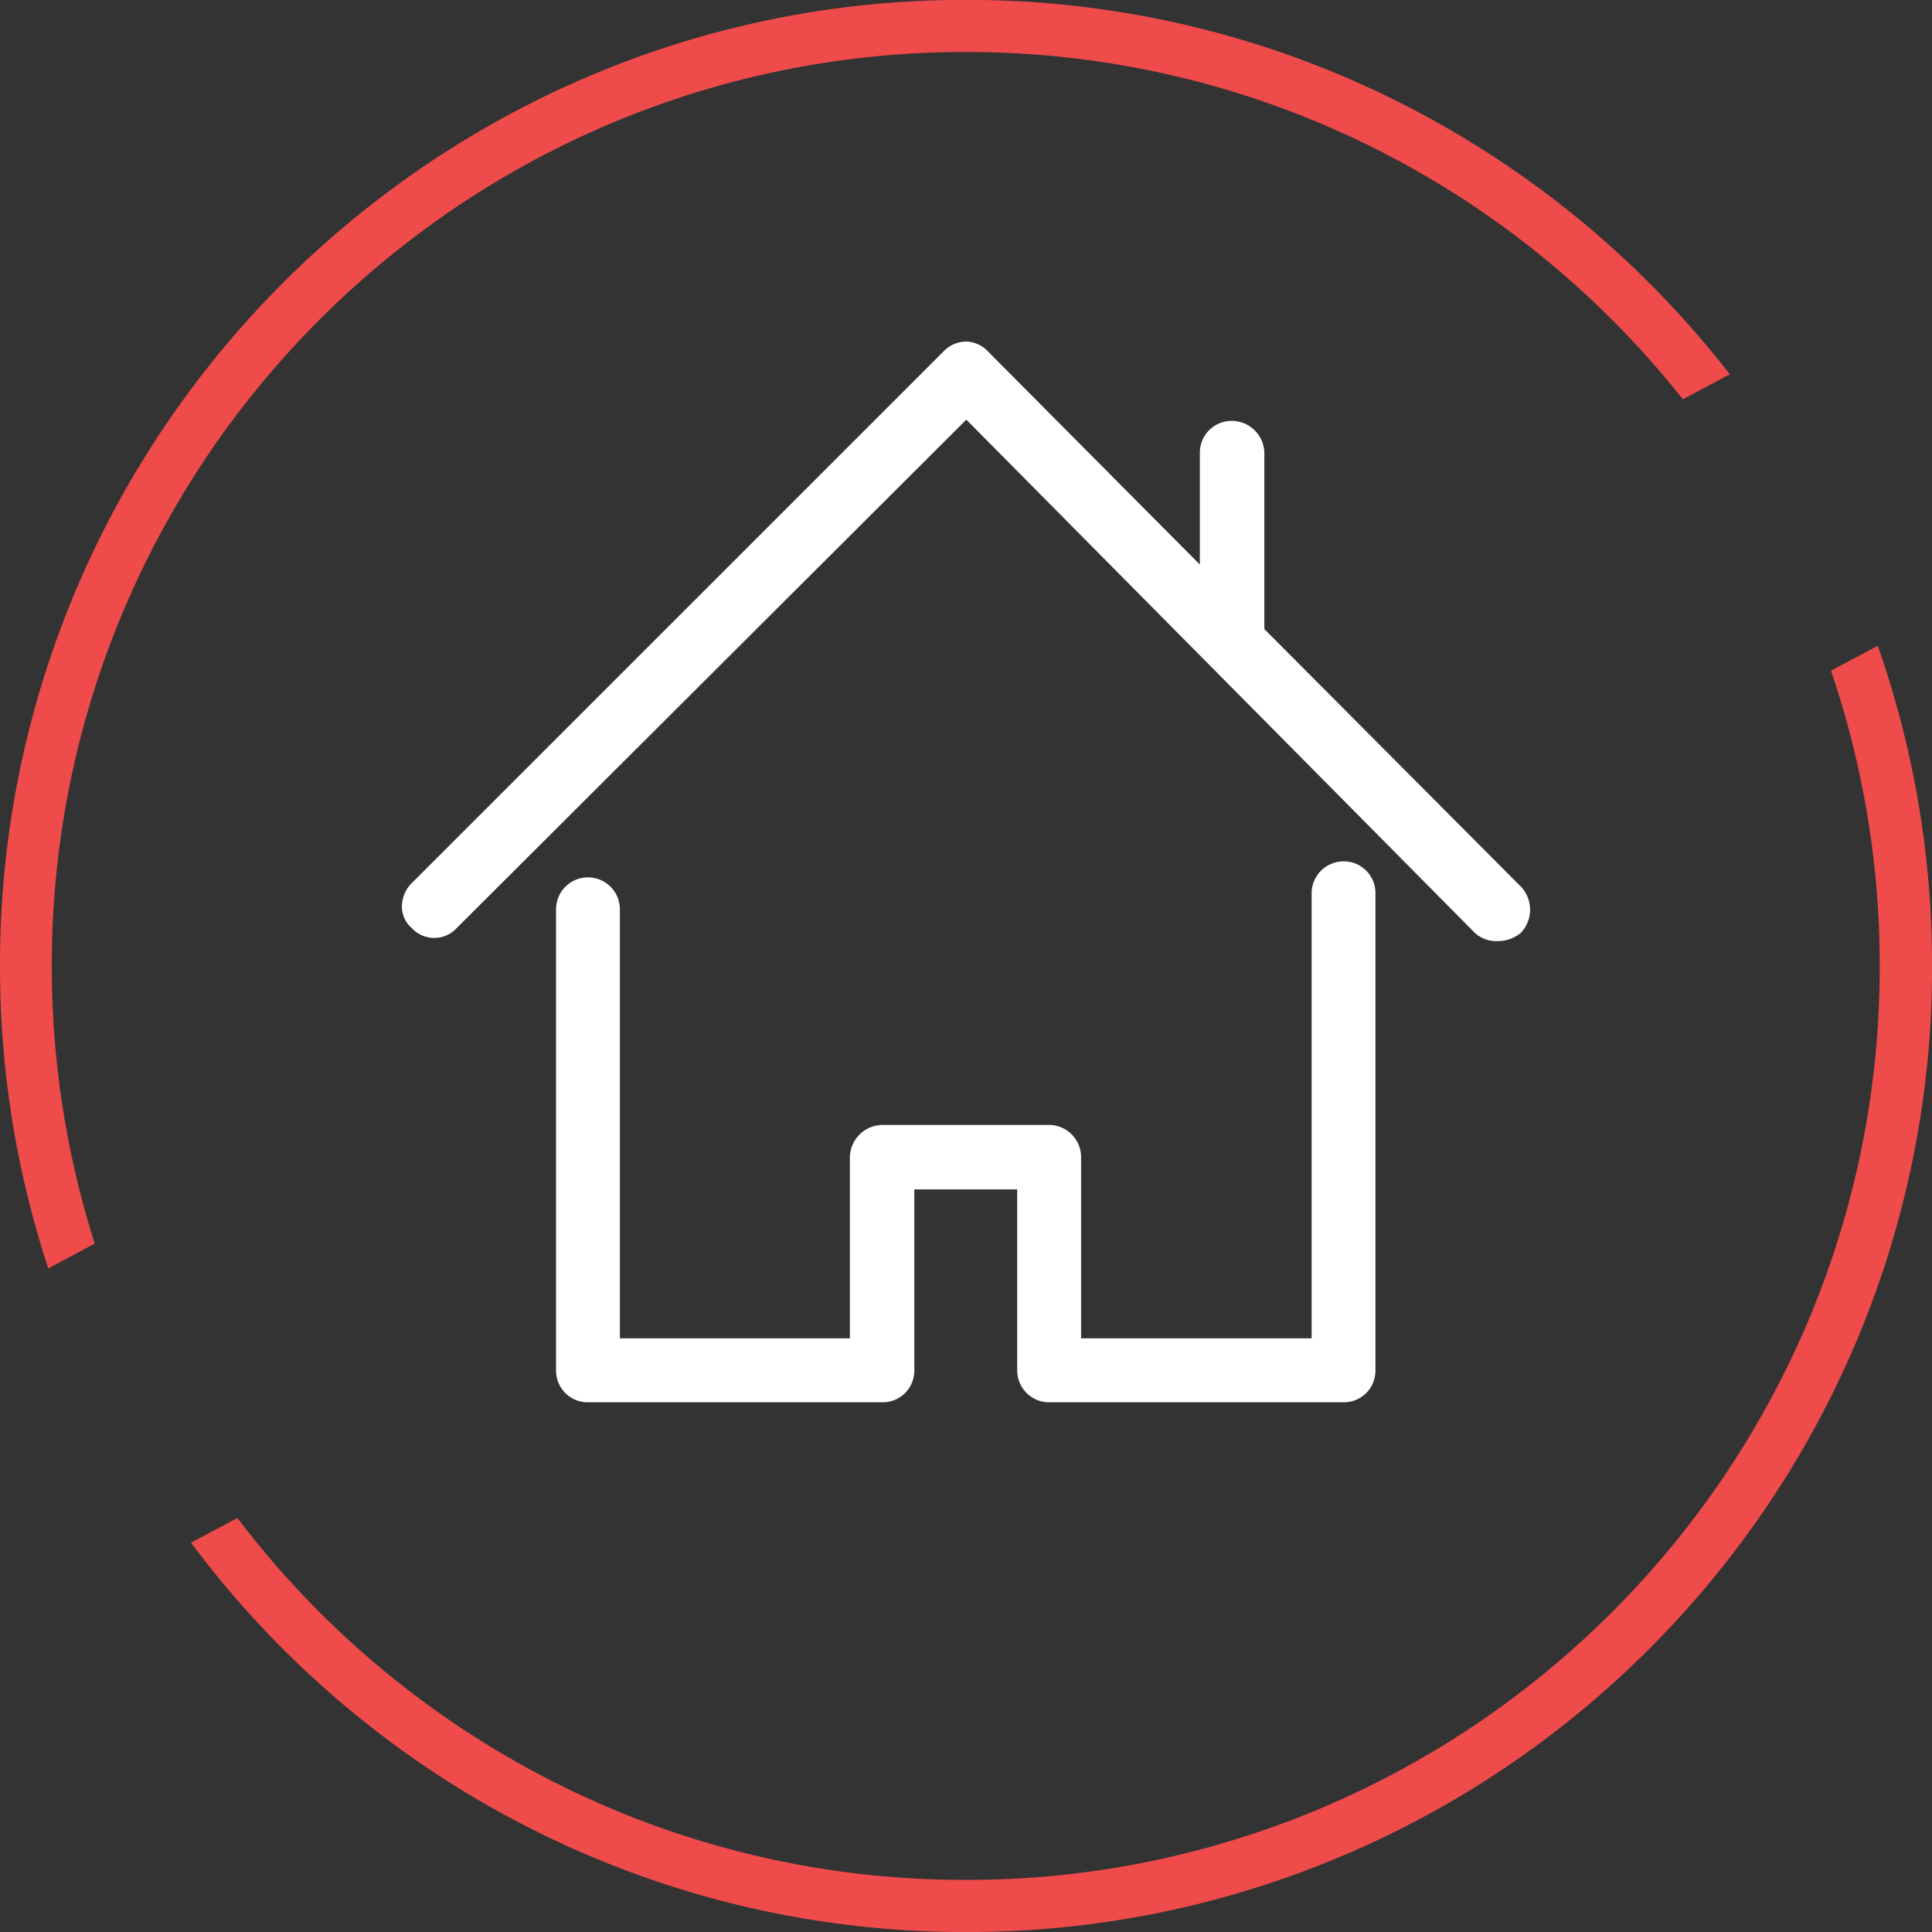
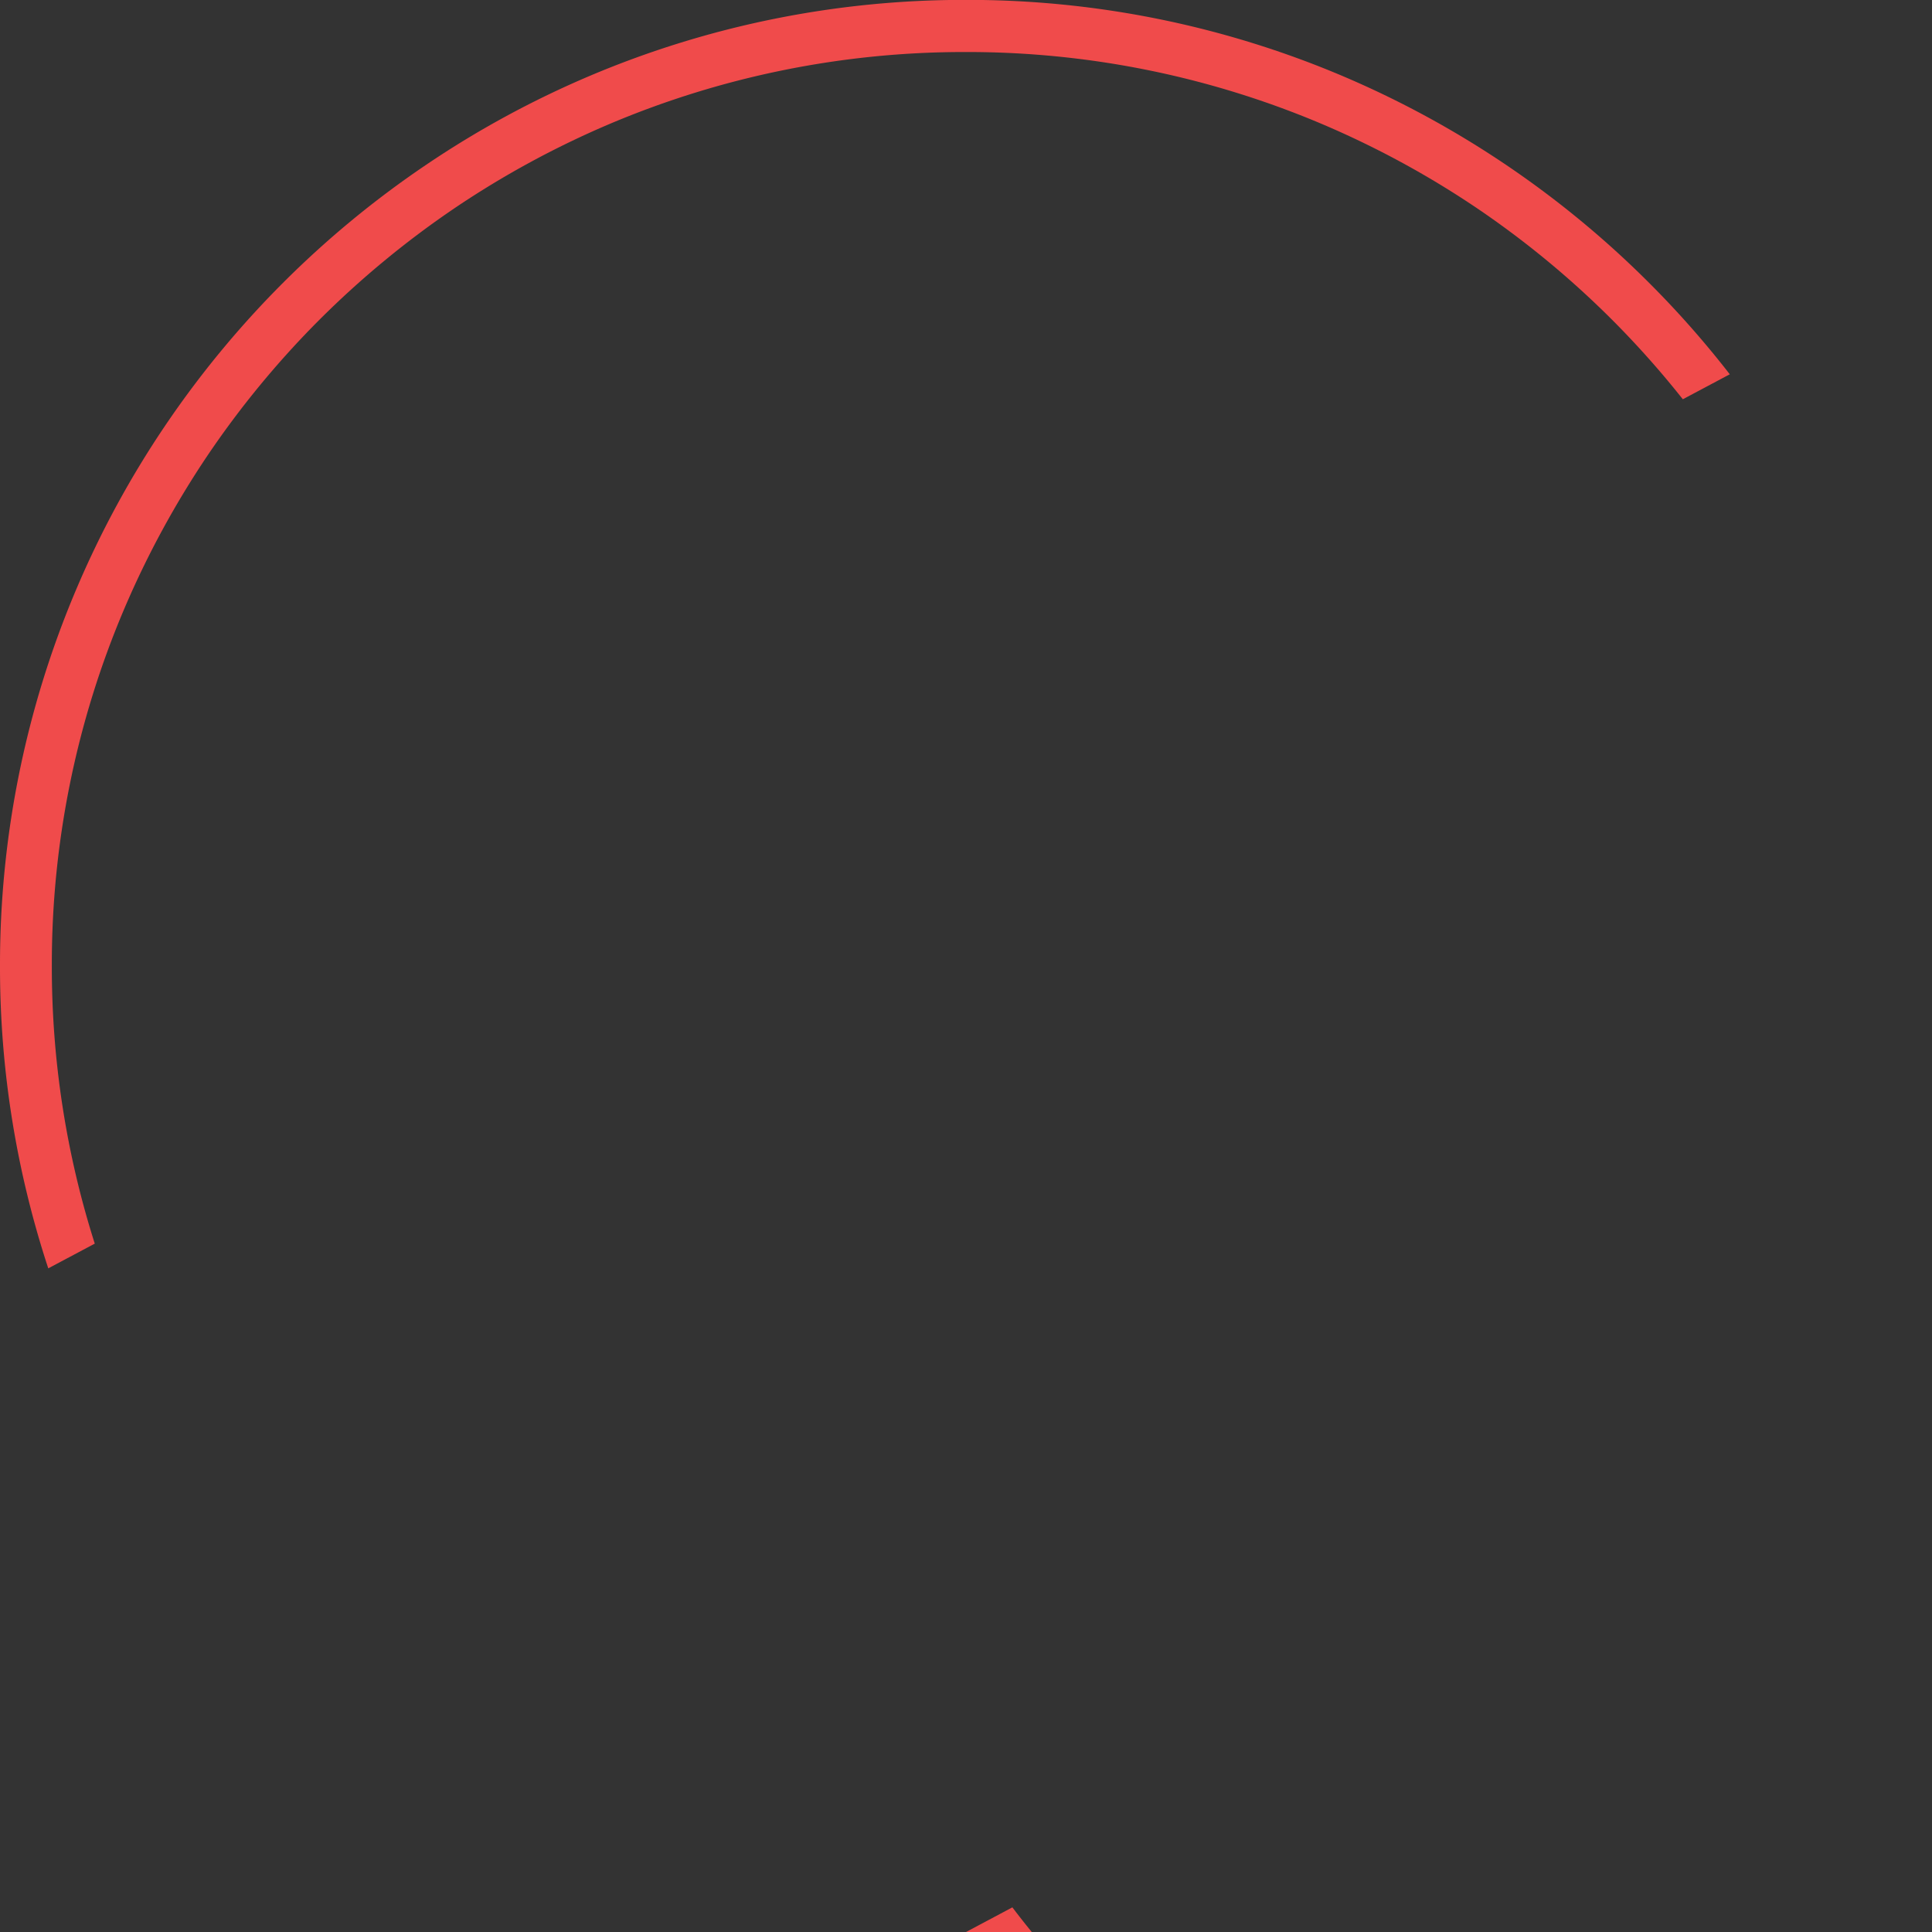
<svg xmlns="http://www.w3.org/2000/svg" width="149.996" height="150.002" viewBox="0 0 149.996 150.002">
  <rect x="0" y="0" width="149.996" height="150.002" fill="#333333" stroke="none" />
  <g id="Group_3882" data-name="Group 3882" transform="translate(-931.002 -2786.502)">
-     <path id="Subtraction_2" data-name="Subtraction 2" d="M-19979.242,20886a74.545,74.545,0,0,1-29.191-5.9,74.834,74.834,0,0,1-12.736-6.912,75.378,75.378,0,0,1-11.1-9.158,75.431,75.431,0,0,1-7.139-8.258l3.6-1.916a71.479,71.479,0,0,0,6.377,7.313,71.484,71.484,0,0,0,10.5,8.664,71.069,71.069,0,0,0,12.051,6.541,70.5,70.5,0,0,0,27.623,5.578,70.432,70.432,0,0,0,27.613-5.578,71.342,71.342,0,0,0,12.057-6.541,71.773,71.773,0,0,0,10.5-8.664,71.355,71.355,0,0,0,8.664-10.5,71.877,71.877,0,0,0,6.543-12.051,70.548,70.548,0,0,0,5.576-27.617,70.751,70.751,0,0,0-3.785-22.928l3.635-1.934a74.809,74.809,0,0,1,4.213,24.861,74.52,74.52,0,0,1-5.891,29.189,74.96,74.96,0,0,1-6.914,12.738,75.464,75.464,0,0,1-9.158,11.1,75.378,75.378,0,0,1-11.1,9.158,74.58,74.58,0,0,1-12.742,6.912A74.545,74.545,0,0,1-19979.242,20886Zm-71.248-51.52v0a74.695,74.695,0,0,1-3.75-23.477,74.55,74.55,0,0,1,5.9-29.2,74.861,74.861,0,0,1,6.914-12.742,75.331,75.331,0,0,1,9.158-11.1,75.257,75.257,0,0,1,11.1-9.156,74.8,74.8,0,0,1,12.736-6.92,74.529,74.529,0,0,1,29.191-5.891,74.529,74.529,0,0,1,29.191,5.891,75.173,75.173,0,0,1,12.742,6.92,75.257,75.257,0,0,1,11.1,9.156,75.211,75.211,0,0,1,6.264,7.1l-3.645,1.939a71.917,71.917,0,0,0-5.5-6.18,71.623,71.623,0,0,0-10.5-8.666,71.375,71.375,0,0,0-12.057-6.541,70.567,70.567,0,0,0-27.613-5.572,70.636,70.636,0,0,0-27.623,5.572,71.448,71.448,0,0,0-12.051,6.541,72.084,72.084,0,0,0-10.5,8.666,71.642,71.642,0,0,0-8.664,10.5,71.445,71.445,0,0,0-6.541,12.057,70.489,70.489,0,0,0-5.578,27.619,70.806,70.806,0,0,0,3.334,21.559l-3.609,1.918Z" transform="translate(20985.242 -17949.5)" fill="#f04b4b" />
+     <path id="Subtraction_2" data-name="Subtraction 2" d="M-19979.242,20886l3.6-1.916a71.479,71.479,0,0,0,6.377,7.313,71.484,71.484,0,0,0,10.5,8.664,71.069,71.069,0,0,0,12.051,6.541,70.5,70.5,0,0,0,27.623,5.578,70.432,70.432,0,0,0,27.613-5.578,71.342,71.342,0,0,0,12.057-6.541,71.773,71.773,0,0,0,10.5-8.664,71.355,71.355,0,0,0,8.664-10.5,71.877,71.877,0,0,0,6.543-12.051,70.548,70.548,0,0,0,5.576-27.617,70.751,70.751,0,0,0-3.785-22.928l3.635-1.934a74.809,74.809,0,0,1,4.213,24.861,74.52,74.52,0,0,1-5.891,29.189,74.96,74.96,0,0,1-6.914,12.738,75.464,75.464,0,0,1-9.158,11.1,75.378,75.378,0,0,1-11.1,9.158,74.58,74.58,0,0,1-12.742,6.912A74.545,74.545,0,0,1-19979.242,20886Zm-71.248-51.52v0a74.695,74.695,0,0,1-3.75-23.477,74.55,74.55,0,0,1,5.9-29.2,74.861,74.861,0,0,1,6.914-12.742,75.331,75.331,0,0,1,9.158-11.1,75.257,75.257,0,0,1,11.1-9.156,74.8,74.8,0,0,1,12.736-6.92,74.529,74.529,0,0,1,29.191-5.891,74.529,74.529,0,0,1,29.191,5.891,75.173,75.173,0,0,1,12.742,6.92,75.257,75.257,0,0,1,11.1,9.156,75.211,75.211,0,0,1,6.264,7.1l-3.645,1.939a71.917,71.917,0,0,0-5.5-6.18,71.623,71.623,0,0,0-10.5-8.666,71.375,71.375,0,0,0-12.057-6.541,70.567,70.567,0,0,0-27.613-5.572,70.636,70.636,0,0,0-27.623,5.572,71.448,71.448,0,0,0-12.051,6.541,72.084,72.084,0,0,0-10.5,8.666,71.642,71.642,0,0,0-8.664,10.5,71.445,71.445,0,0,0-6.541,12.057,70.489,70.489,0,0,0-5.578,27.619,70.806,70.806,0,0,0,3.334,21.559l-3.609,1.918Z" transform="translate(20985.242 -17949.5)" fill="#f04b4b" />
    <g id="Group_3886" data-name="Group 3886" transform="translate(237.206 2488.021)">
-       <path id="Path_4412" data-name="Path 4412" d="M798.148,365.354a2.482,2.482,0,0,0-2.52,2.524v34.507h-17.9v-14.09a2.5,2.5,0,0,0-2.433-2.477H762.352a2.555,2.555,0,0,0-2.573,2.477v14.09H741.921V369.026a2.477,2.477,0,0,0-4.953,0v35.887a2.454,2.454,0,0,0,2.43,2.438h22.955a2.452,2.452,0,0,0,2.428-2.438v-14.09h7.989v14.09a2.475,2.475,0,0,0,2.525,2.438h22.854a2.453,2.453,0,0,0,2.433-2.438V367.877a2.463,2.463,0,0,0-2.433-2.524Zm13.727,1.965-19.919-20V333.678a2.529,2.529,0,0,0-2.572-2.52,2.468,2.468,0,0,0-2.435,2.52v8.635l-16.432-16.529a2.4,2.4,0,0,0-1.7-.784,2.471,2.471,0,0,0-1.788.784l-41.267,41.262A2.567,2.567,0,0,0,725,368.79v.113a2.191,2.191,0,0,0,.765,1.629,2.367,2.367,0,0,0,3.491,0l39.564-39.469L808.294,370.9a2.437,2.437,0,0,0,1.788.645,2.79,2.79,0,0,0,1.793-.645,2.611,2.611,0,0,0,0-3.587Z" fill="#fff" />
-     </g>
+       </g>
  </g>
</svg>